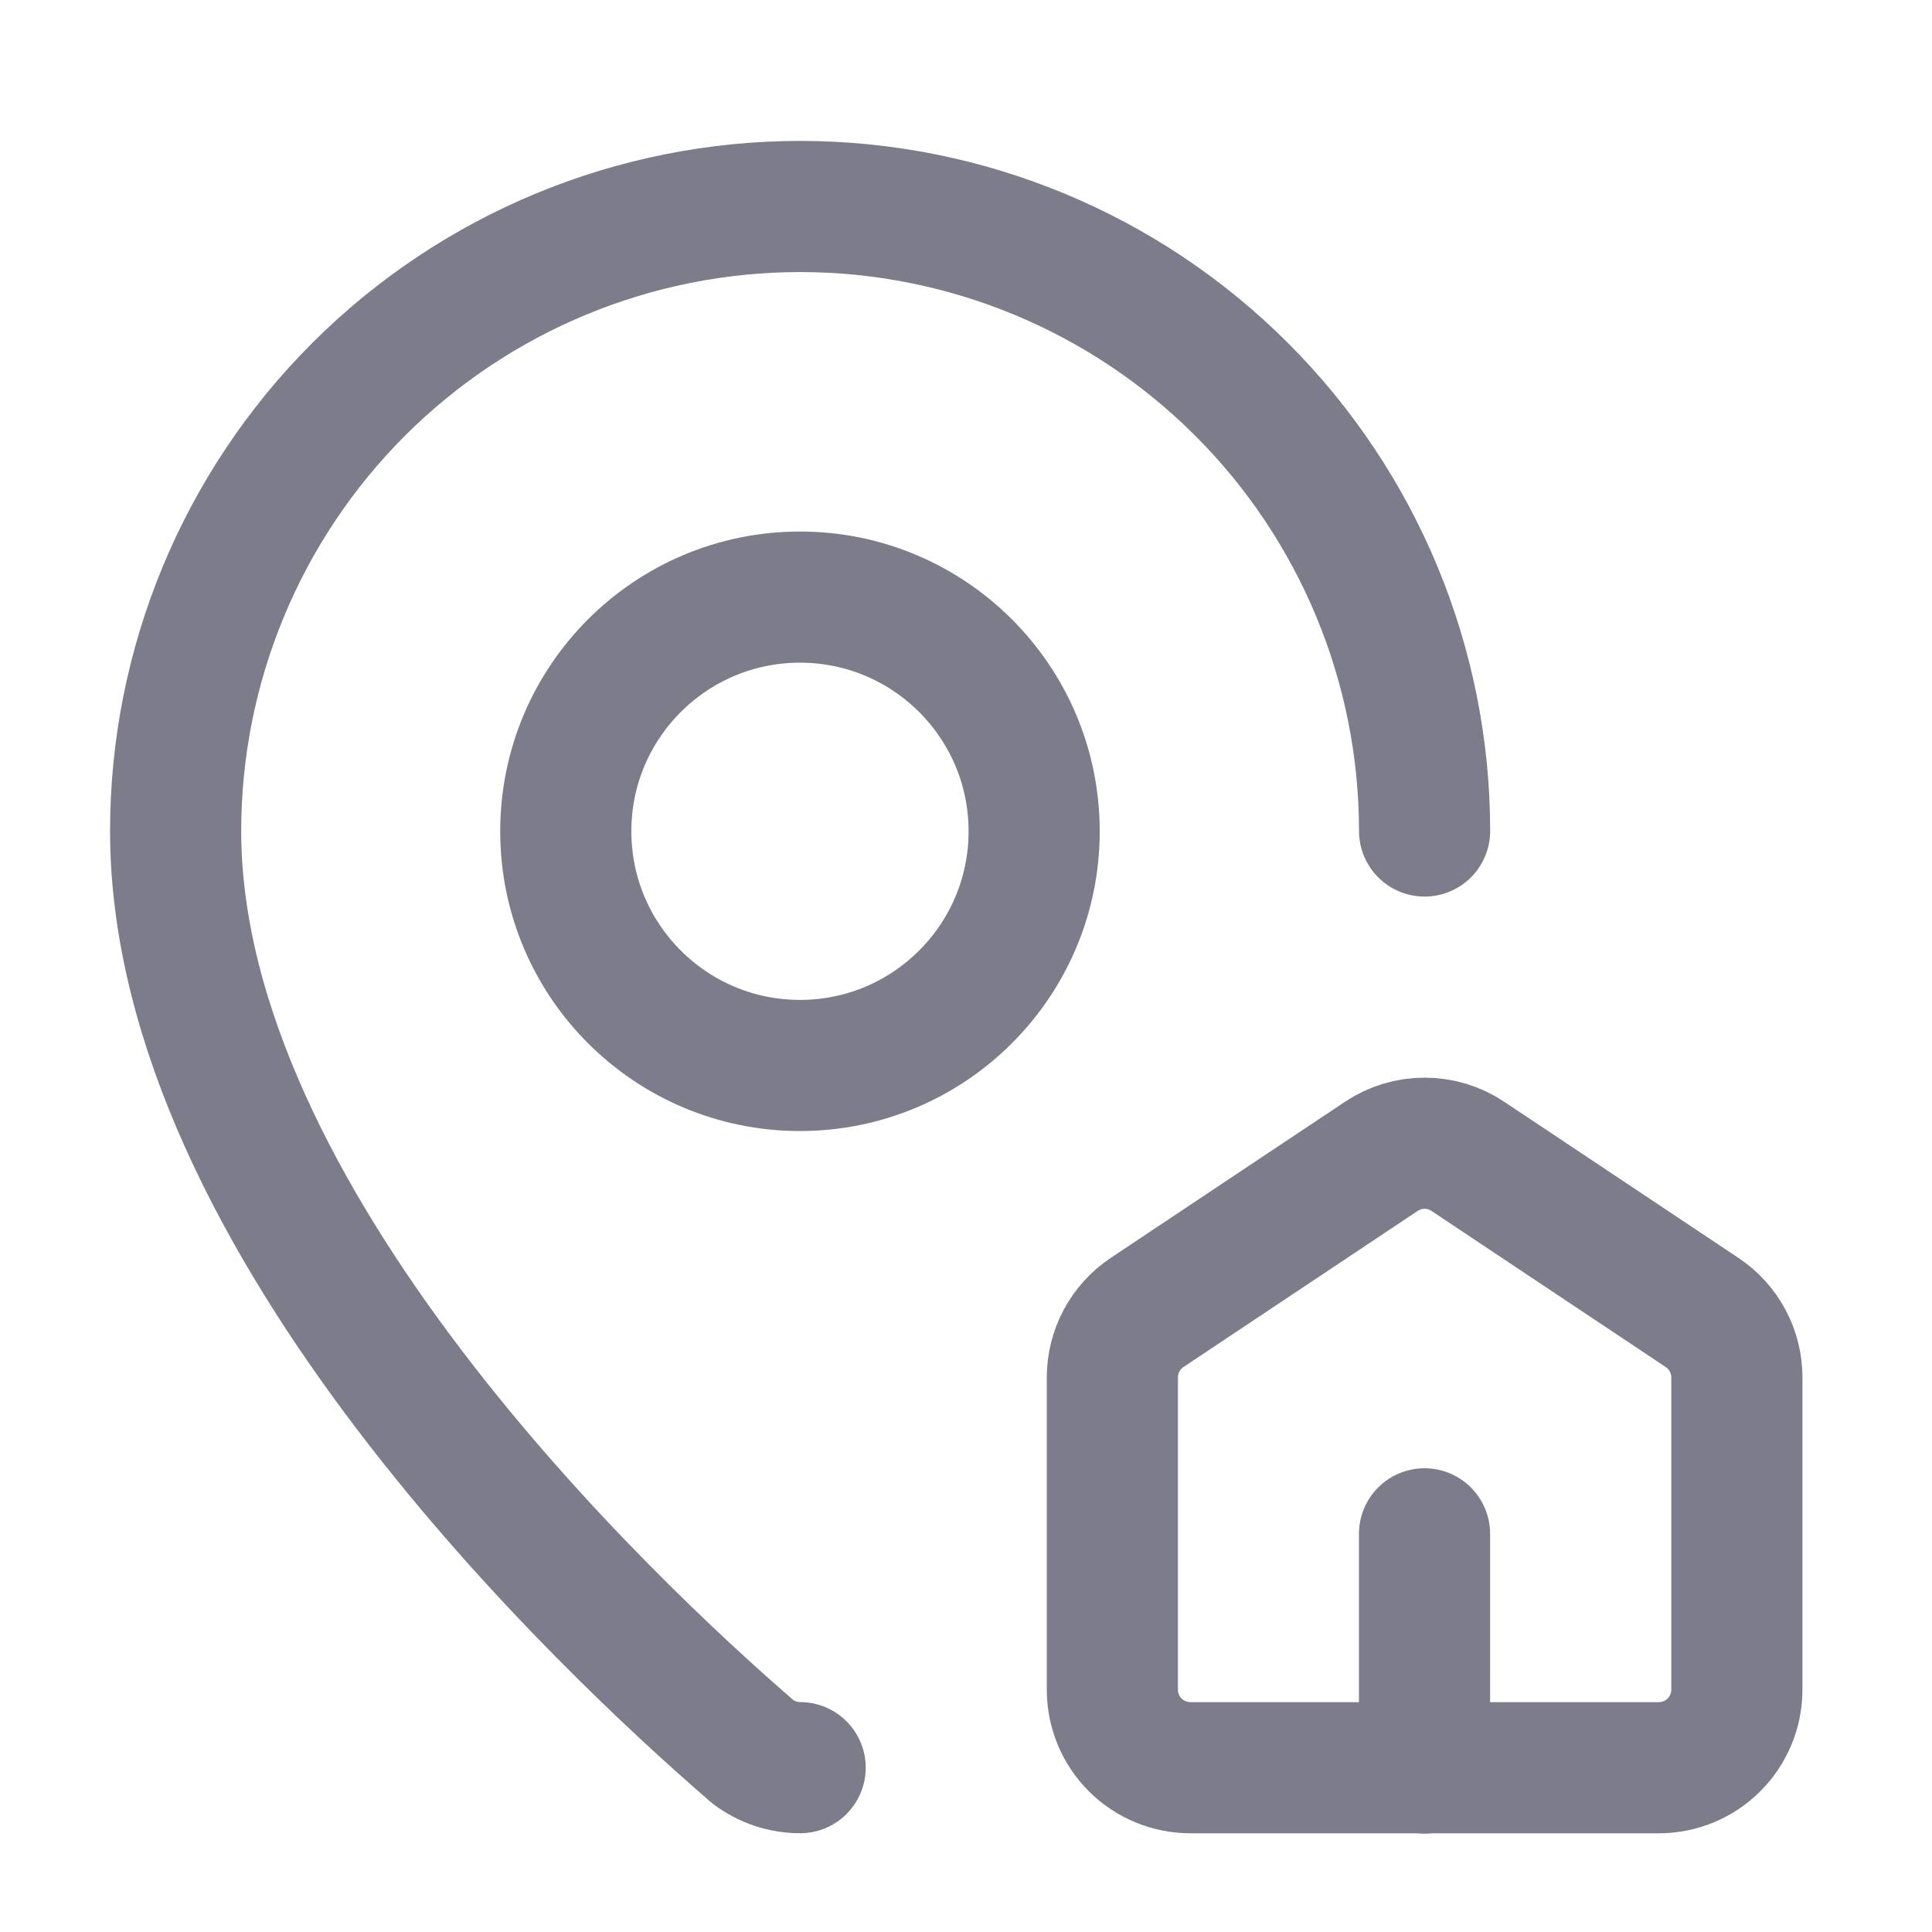
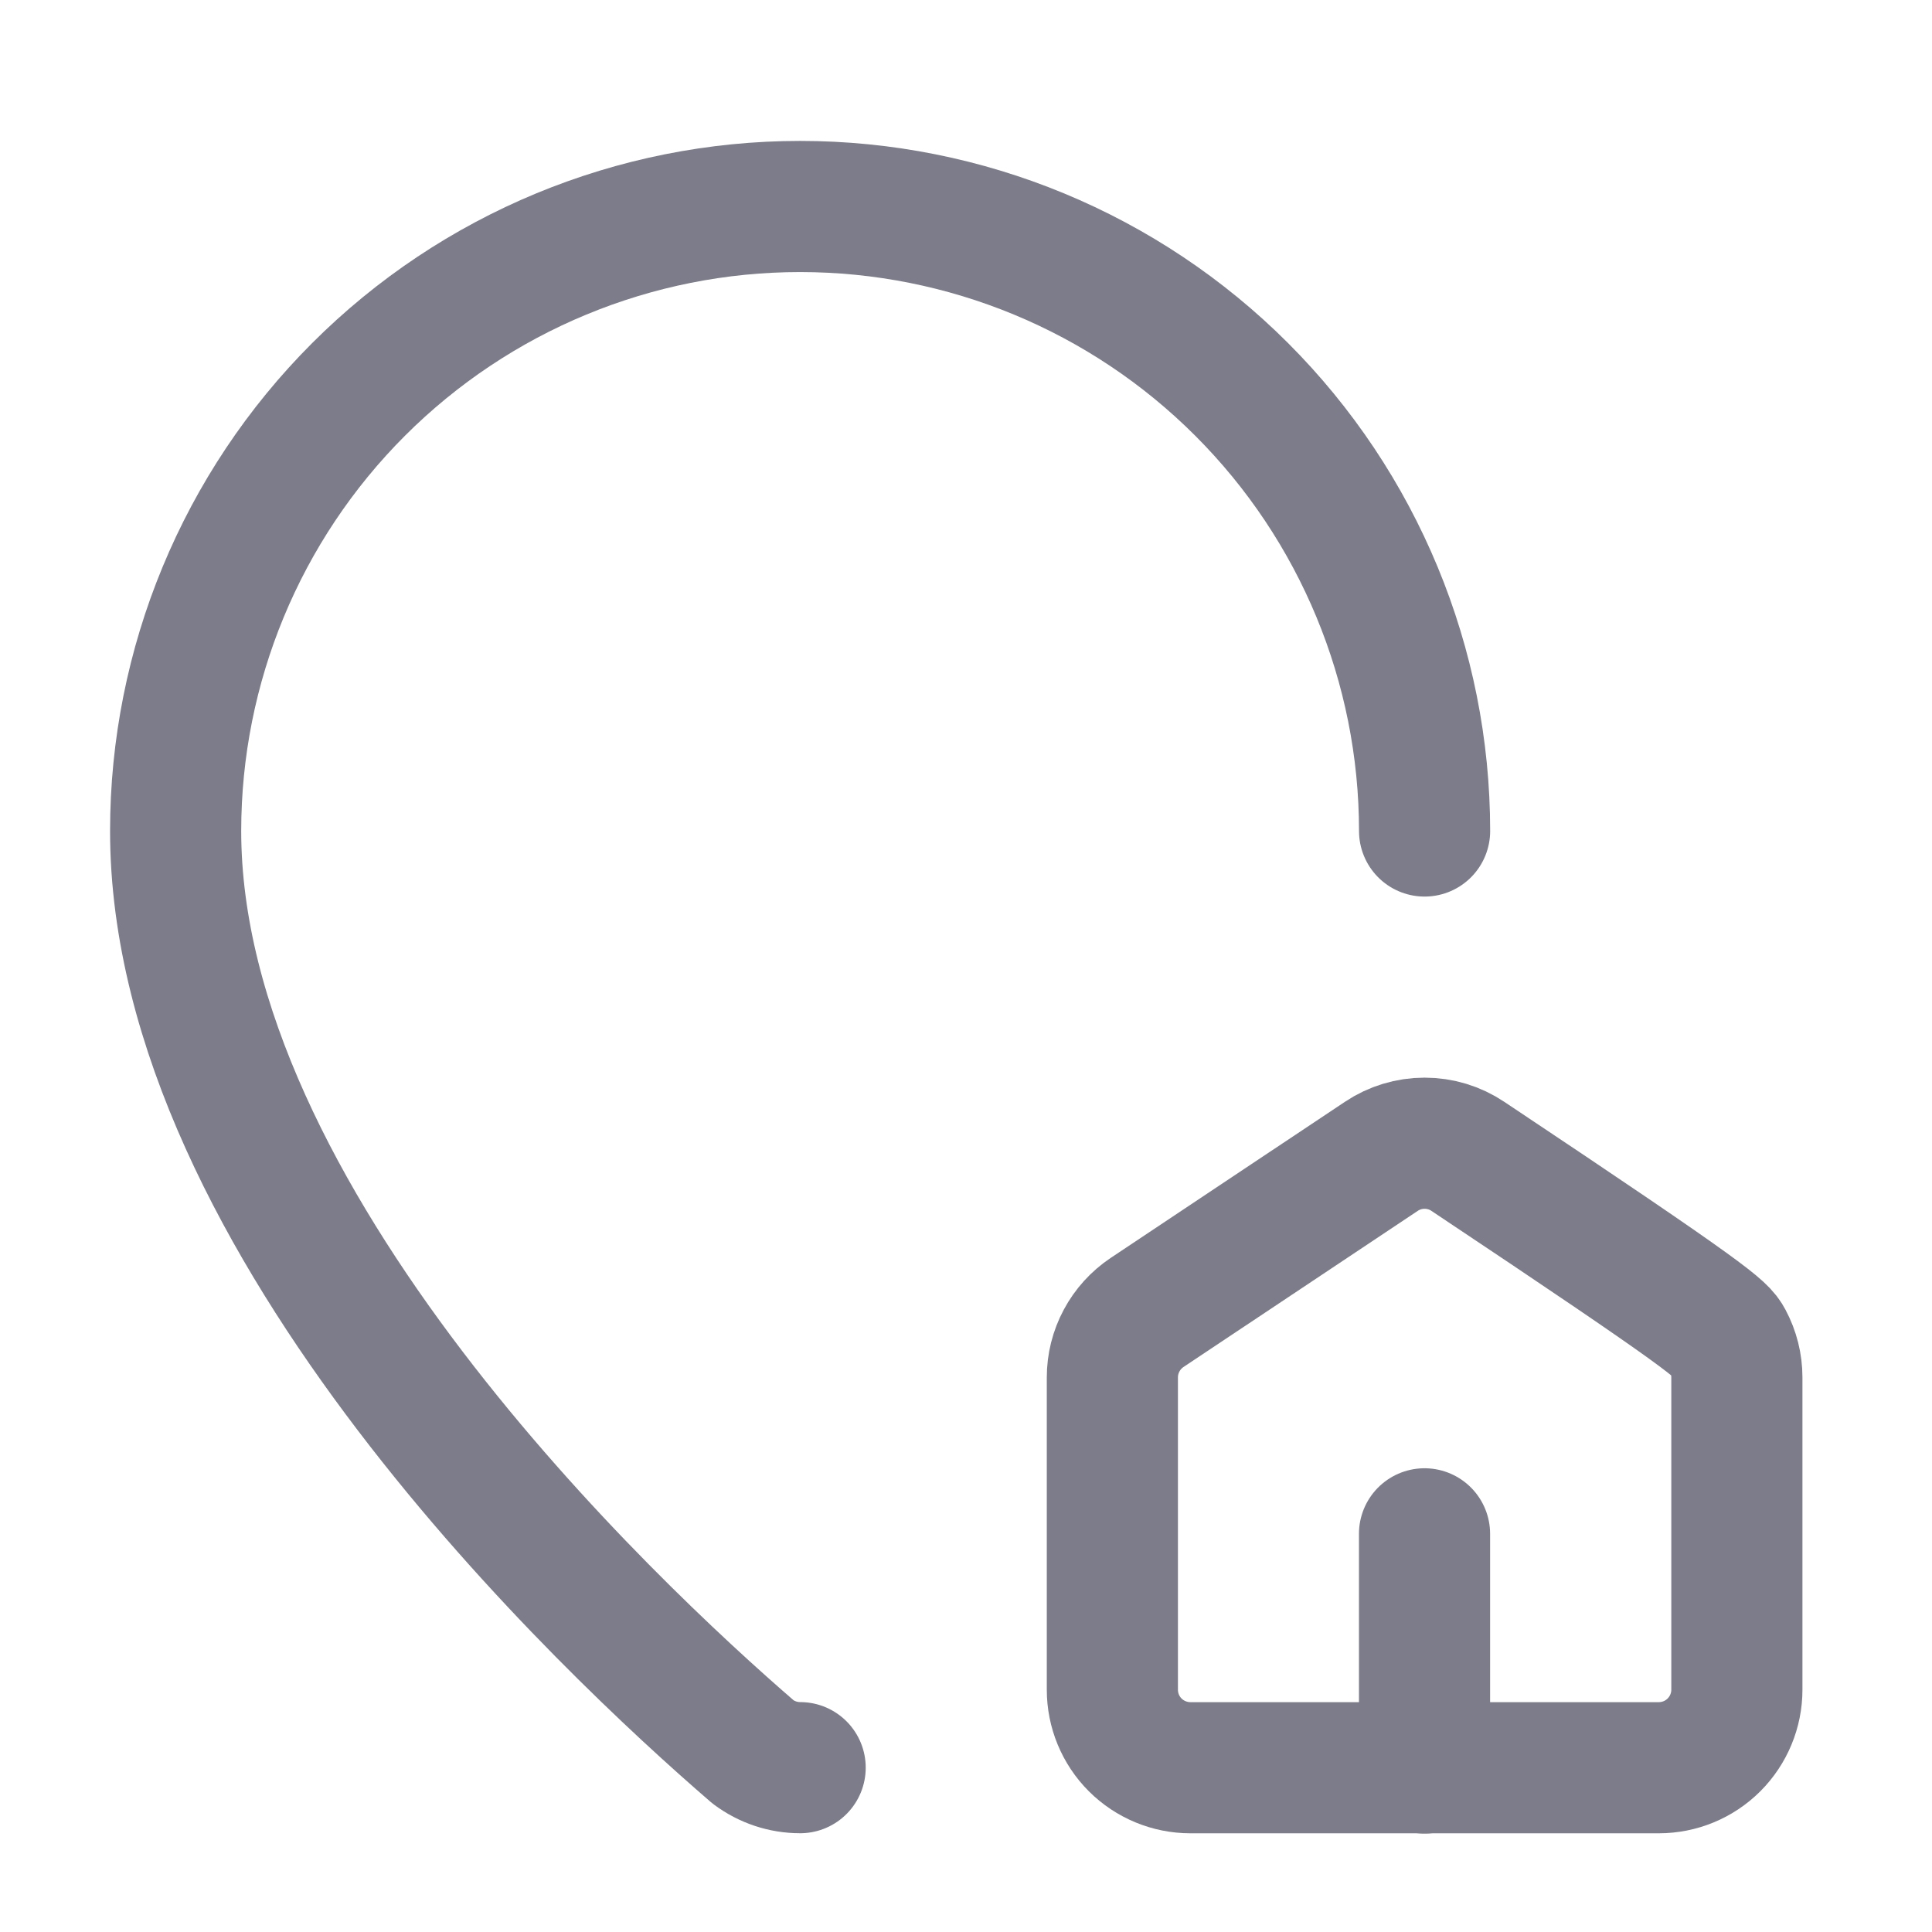
<svg xmlns="http://www.w3.org/2000/svg" width="33" height="33" viewBox="0 0 33 33" fill="none">
-   <path d="M20.333 30.194C19.98 30.194 19.641 30.054 19.39 29.804C19.14 29.554 19 29.215 19 28.861V23.527C19 23.308 19.054 23.092 19.158 22.898C19.261 22.705 19.411 22.54 19.593 22.418L23.593 19.752C23.812 19.605 24.07 19.527 24.333 19.527C24.597 19.527 24.854 19.605 25.073 19.752L29.073 22.418C29.256 22.54 29.406 22.705 29.509 22.898C29.613 23.092 29.667 23.308 29.667 23.527V28.861C29.667 29.215 29.526 29.554 29.276 29.804C29.026 30.054 28.687 30.194 28.333 30.194H20.333Z" stroke="#7C7C8A" stroke-width="2.24" stroke-linecap="round" stroke-linejoin="round" />
+   <path d="M20.333 30.194C19.98 30.194 19.641 30.054 19.39 29.804C19.14 29.554 19 29.215 19 28.861V23.527C19 23.308 19.054 23.092 19.158 22.898C19.261 22.705 19.411 22.54 19.593 22.418L23.593 19.752C23.812 19.605 24.07 19.527 24.333 19.527C24.597 19.527 24.854 19.605 25.073 19.752C29.256 22.54 29.406 22.705 29.509 22.898C29.613 23.092 29.667 23.308 29.667 23.527V28.861C29.667 29.215 29.526 29.554 29.276 29.804C29.026 30.054 28.687 30.194 28.333 30.194H20.333Z" stroke="#7C7C8A" stroke-width="2.24" stroke-linecap="round" stroke-linejoin="round" />
  <path d="M24.333 14.194C24.333 11.365 23.209 8.652 21.209 6.652C19.209 4.651 16.496 3.527 13.667 3.527C10.838 3.527 8.125 4.651 6.124 6.652C4.124 8.652 3 11.365 3 14.194C3 20.851 10.385 27.785 12.865 29.926C13.097 30.099 13.378 30.193 13.667 30.193" stroke="#7C7C8A" stroke-width="2.24" stroke-linecap="round" stroke-linejoin="round" />
  <path d="M24.332 30.199V26.199" stroke="#7C7C8A" stroke-width="2.24" stroke-linecap="round" stroke-linejoin="round" />
-   <path d="M13.664 18.199C15.873 18.199 17.664 16.408 17.664 14.199C17.664 11.99 15.873 10.199 13.664 10.199C11.455 10.199 9.664 11.99 9.664 14.199C9.664 16.408 11.455 18.199 13.664 18.199Z" stroke="#7C7C8A" stroke-width="2.24" stroke-linecap="round" stroke-linejoin="round" />
</svg>